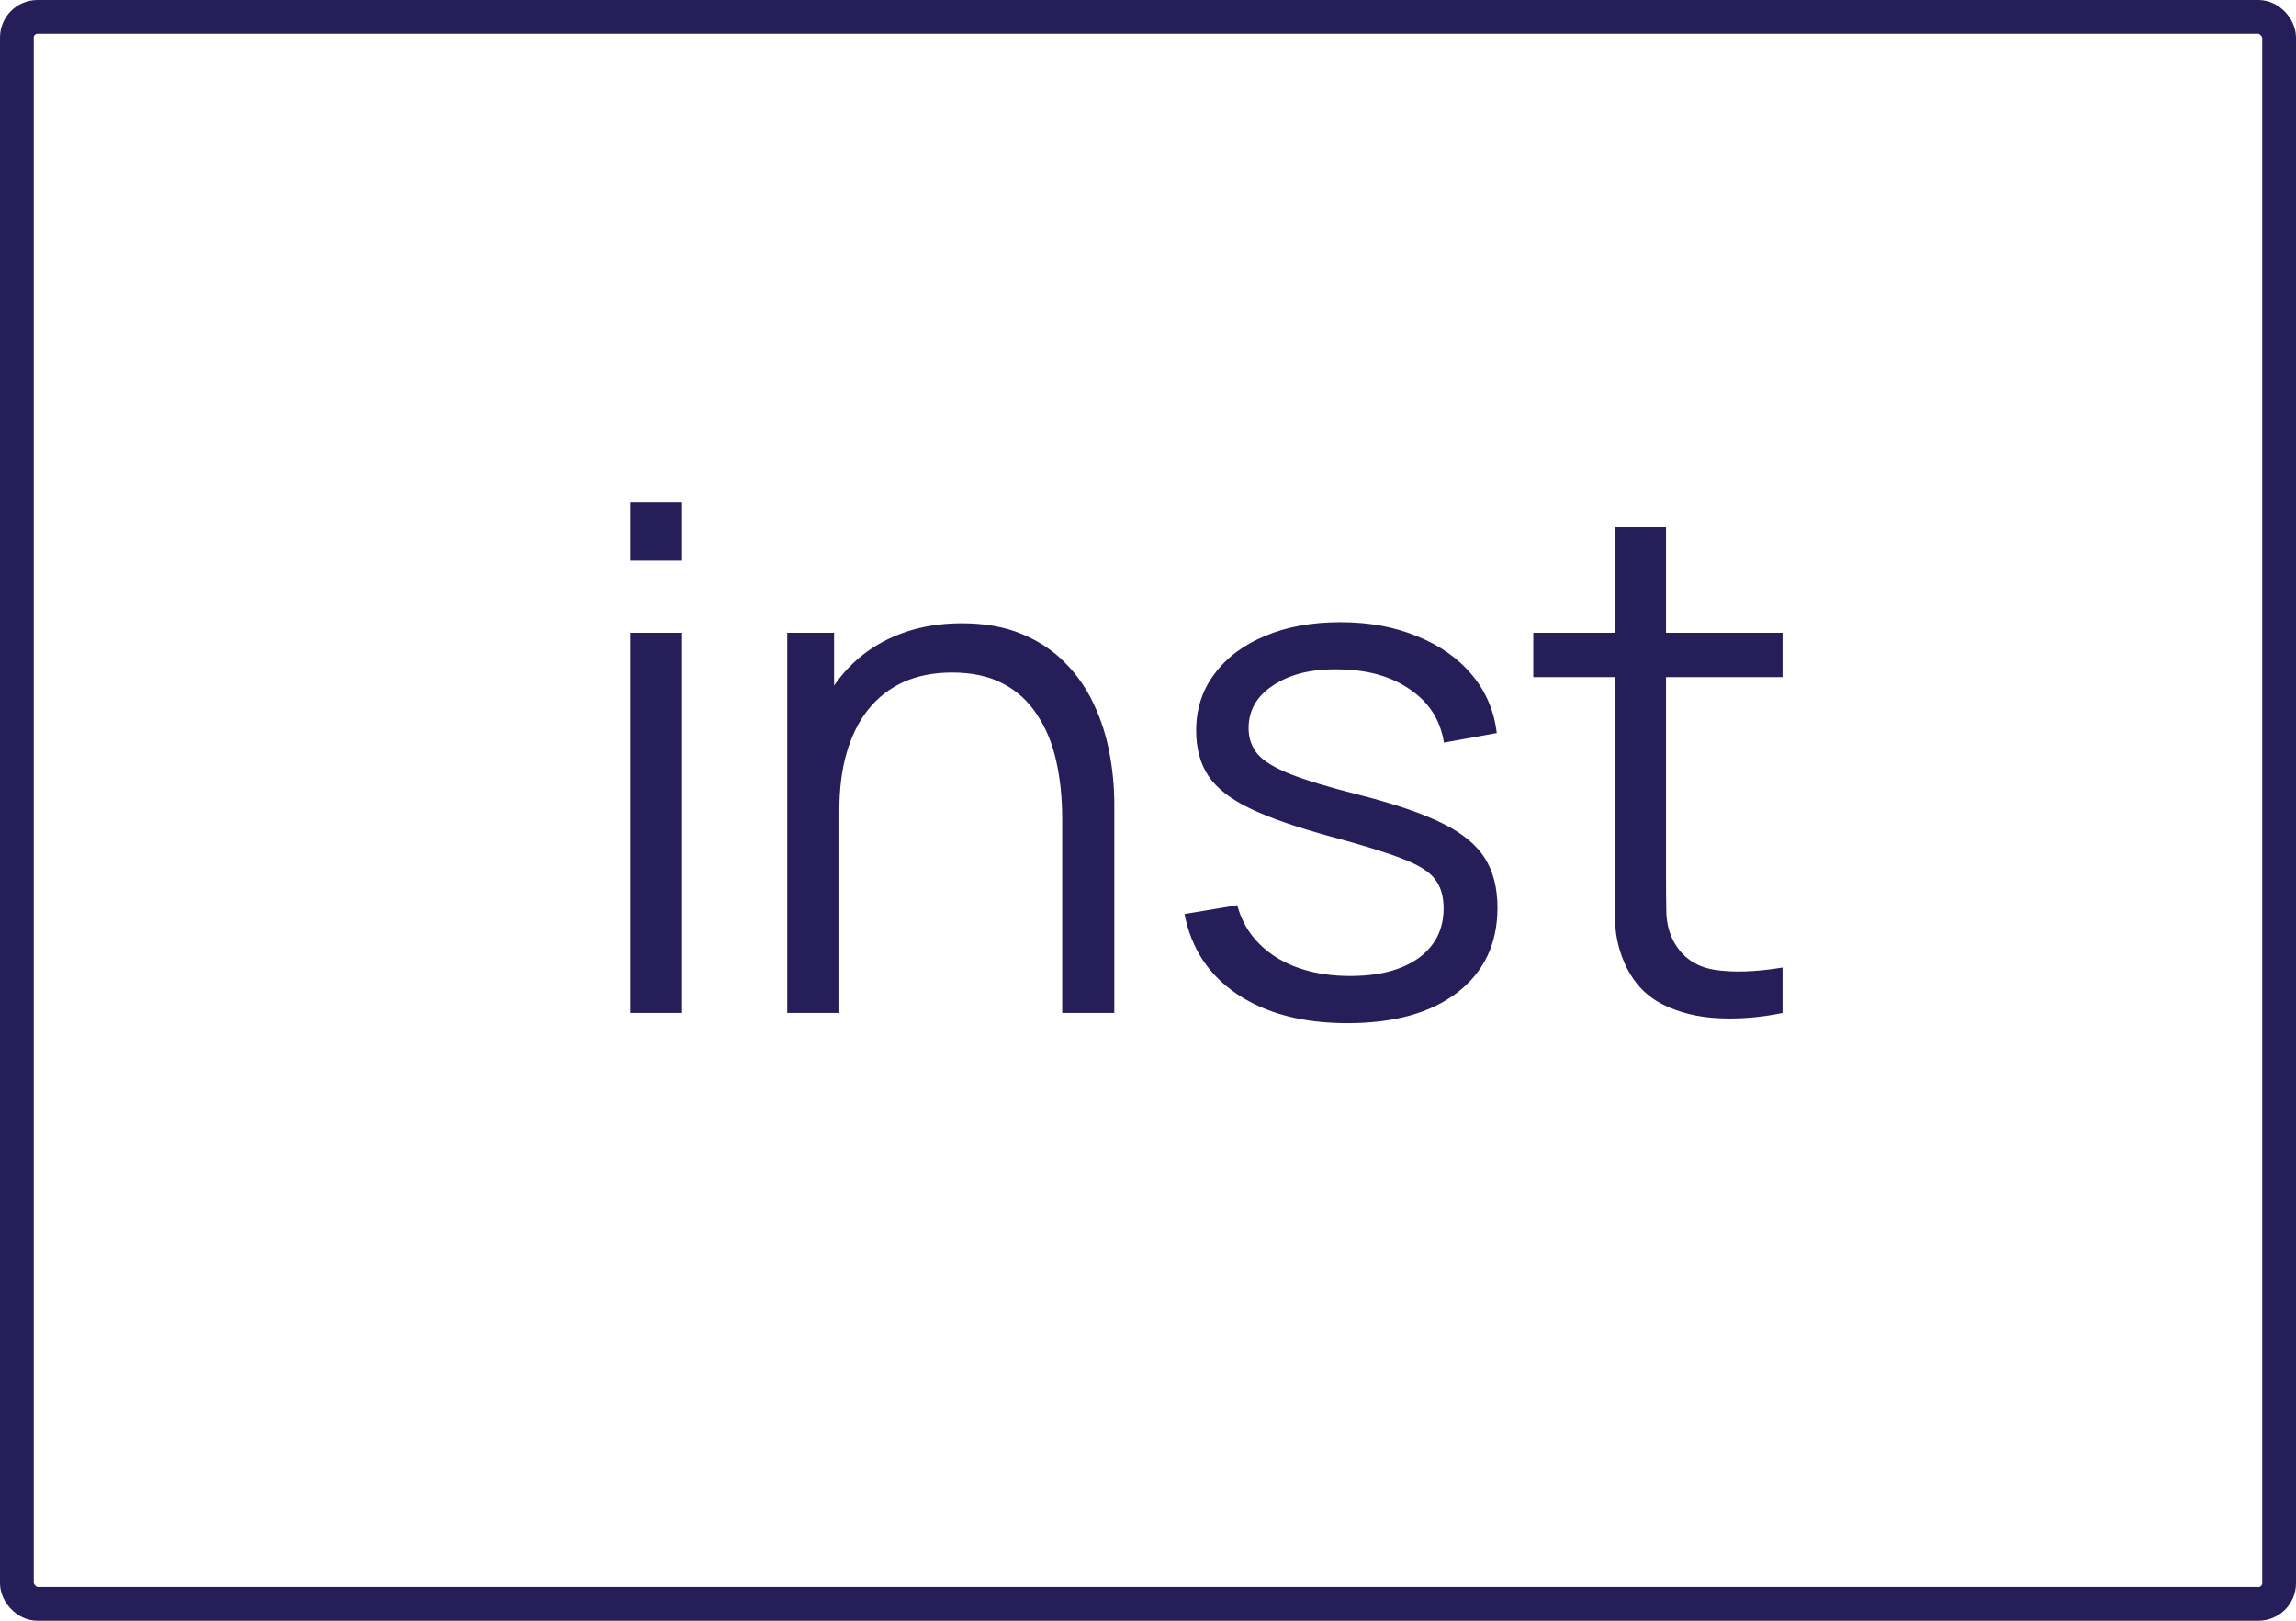
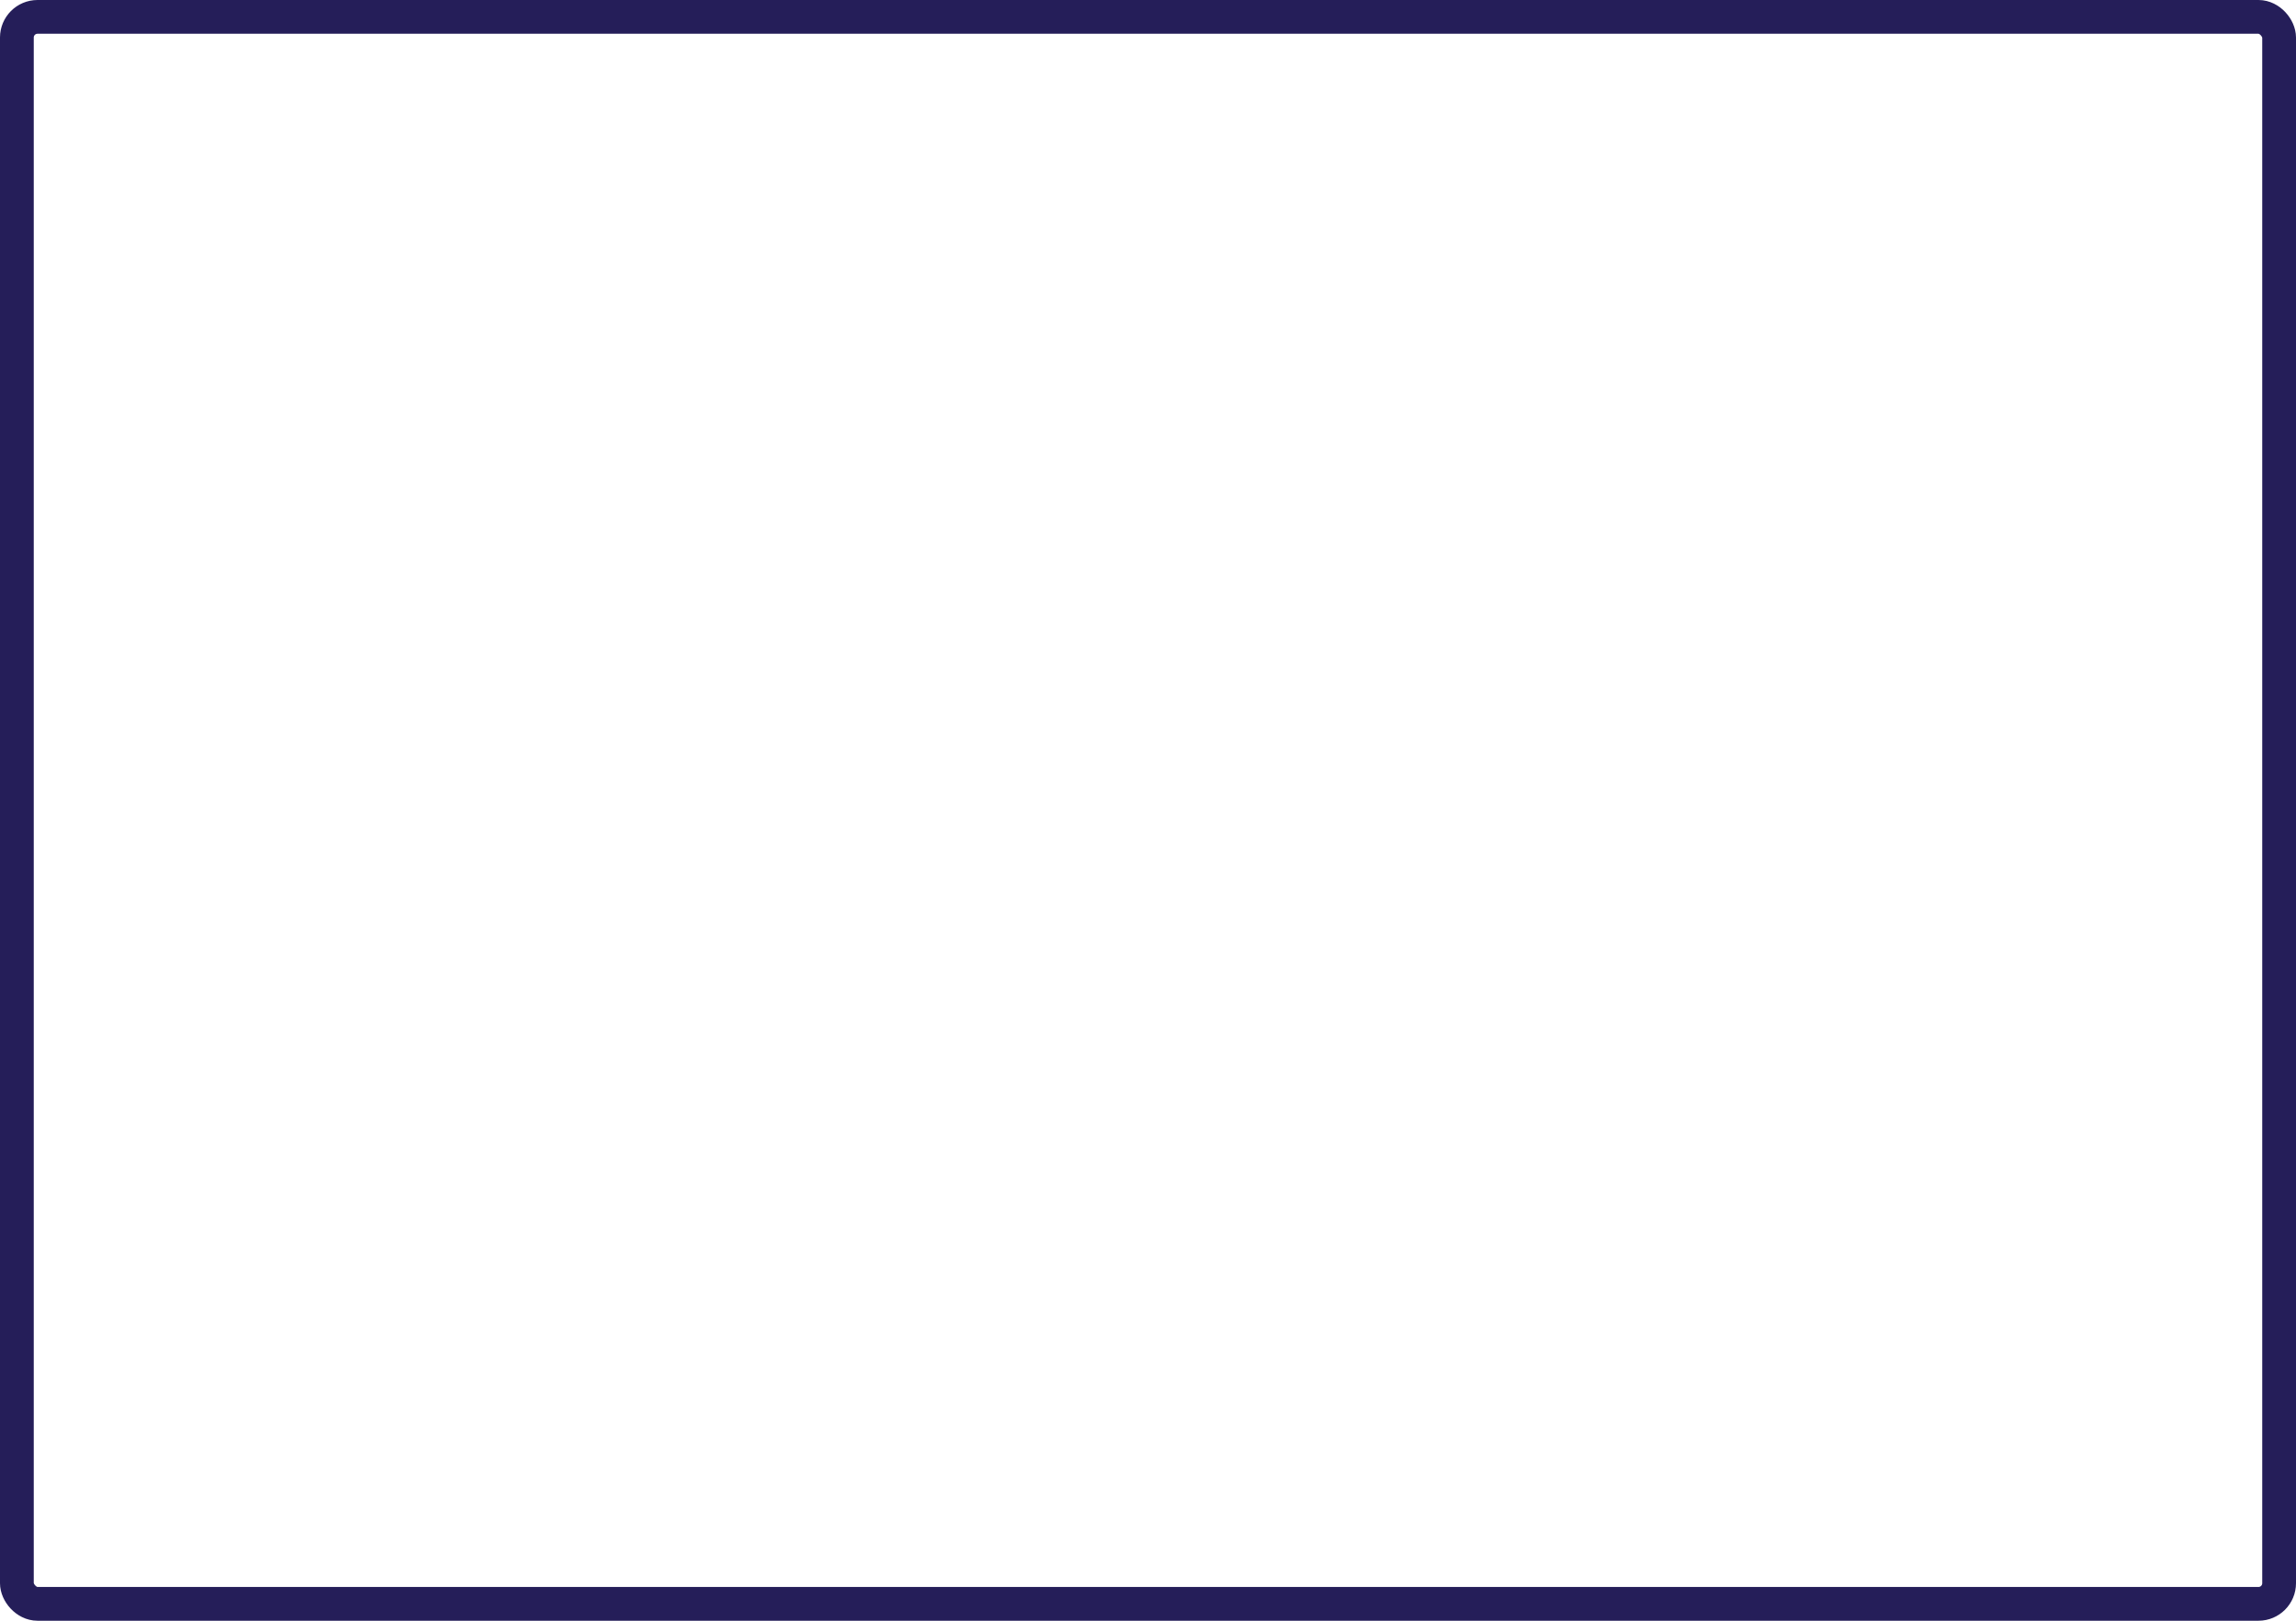
<svg xmlns="http://www.w3.org/2000/svg" width="68" height="48" viewBox="0 0 68 48" fill="none">
  <rect x="0.5" y="0.5" width="67" height="47" rx="0.611" stroke="#251E59" />
-   <path d="M18.668 16.603V14.883H20.201V16.603H18.668ZM18.668 30V18.74H20.201V30H18.668ZM31.459 30V24.255C31.459 23.63 31.399 23.056 31.281 22.535C31.163 22.007 30.972 21.548 30.708 21.159C30.451 20.763 30.114 20.457 29.697 20.241C29.287 20.026 28.786 19.918 28.195 19.918C27.653 19.918 27.174 20.012 26.756 20.2C26.346 20.387 25.999 20.658 25.714 21.013C25.436 21.36 25.224 21.784 25.078 22.285C24.932 22.785 24.859 23.355 24.859 23.995L23.775 23.755C23.775 22.601 23.976 21.631 24.379 20.846C24.782 20.061 25.339 19.466 26.047 19.063C26.756 18.66 27.57 18.459 28.487 18.459C29.161 18.459 29.749 18.563 30.249 18.771C30.757 18.98 31.184 19.261 31.532 19.616C31.886 19.97 32.171 20.377 32.386 20.836C32.602 21.287 32.758 21.77 32.856 22.285C32.953 22.792 33.002 23.3 33.002 23.807V30H31.459ZM23.316 30V18.74H24.703V21.513H24.859V30H23.316ZM39.909 30.302C38.588 30.302 37.5 30.017 36.645 29.447C35.797 28.878 35.276 28.085 35.082 27.07L36.645 26.81C36.812 27.449 37.191 27.96 37.782 28.342C38.38 28.718 39.116 28.905 39.992 28.905C40.847 28.905 41.521 28.728 42.015 28.374C42.508 28.012 42.755 27.522 42.755 26.904C42.755 26.556 42.675 26.274 42.515 26.059C42.362 25.837 42.046 25.632 41.566 25.444C41.087 25.256 40.371 25.034 39.419 24.777C38.397 24.499 37.598 24.221 37.021 23.943C36.444 23.665 36.034 23.345 35.791 22.983C35.547 22.615 35.426 22.167 35.426 21.639C35.426 20.999 35.606 20.439 35.968 19.96C36.329 19.473 36.83 19.098 37.469 18.834C38.108 18.563 38.852 18.427 39.7 18.427C40.548 18.427 41.306 18.566 41.973 18.844C42.647 19.115 43.189 19.498 43.599 19.991C44.01 20.485 44.253 21.058 44.329 21.711L42.765 21.993C42.661 21.333 42.331 20.811 41.775 20.429C41.226 20.04 40.527 19.838 39.679 19.824C38.88 19.803 38.23 19.956 37.73 20.283C37.229 20.603 36.979 21.03 36.979 21.566C36.979 21.864 37.069 22.122 37.25 22.337C37.431 22.546 37.758 22.744 38.23 22.931C38.71 23.119 39.391 23.324 40.274 23.546C41.309 23.811 42.123 24.088 42.713 24.381C43.304 24.672 43.725 25.016 43.975 25.413C44.225 25.809 44.35 26.299 44.35 26.883C44.35 27.946 43.954 28.784 43.162 29.395C42.376 30 41.292 30.302 39.909 30.302ZM52.793 30C52.16 30.132 51.535 30.184 50.916 30.156C50.304 30.129 49.755 29.997 49.269 29.76C48.789 29.524 48.424 29.155 48.174 28.655C47.973 28.238 47.861 27.817 47.84 27.393C47.827 26.963 47.82 26.473 47.82 25.924V15.612H49.342V25.861C49.342 26.334 49.345 26.73 49.352 27.049C49.366 27.362 49.439 27.64 49.571 27.884C49.822 28.349 50.218 28.627 50.76 28.718C51.309 28.808 51.987 28.787 52.793 28.655V30ZM45.411 20.054V18.74H52.793V20.054H45.411Z" fill="#251E59" />
</svg>